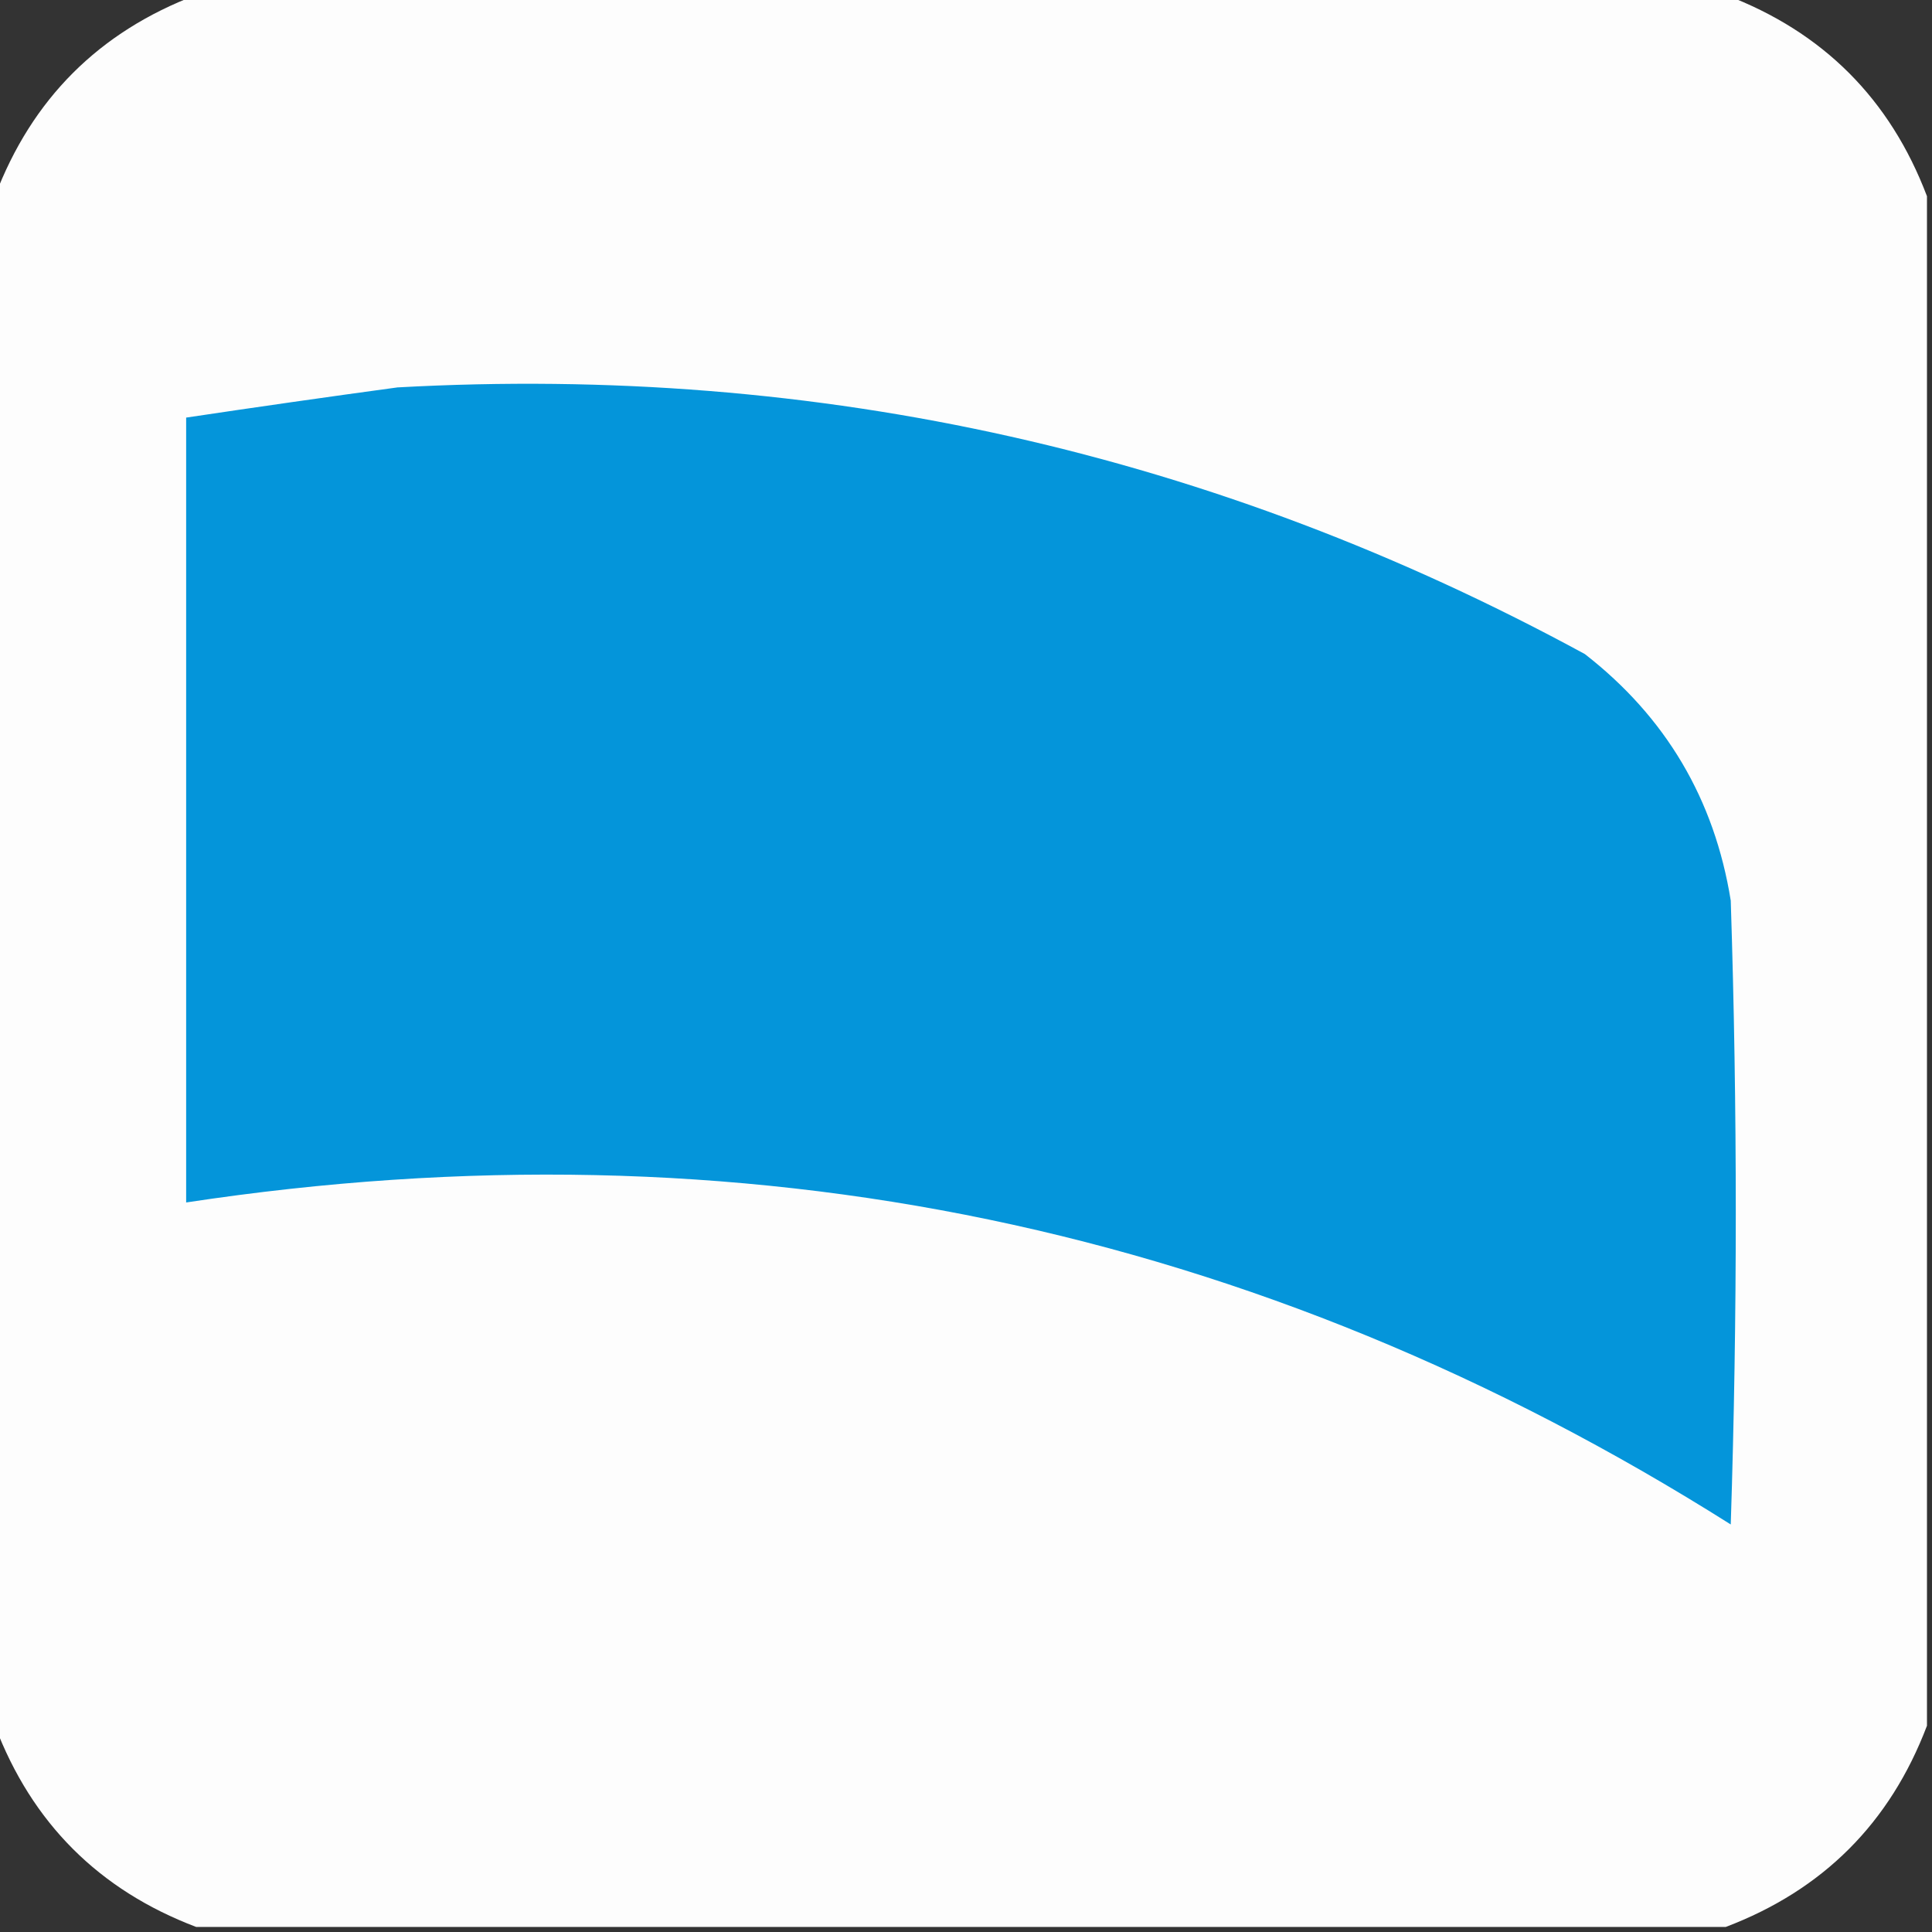
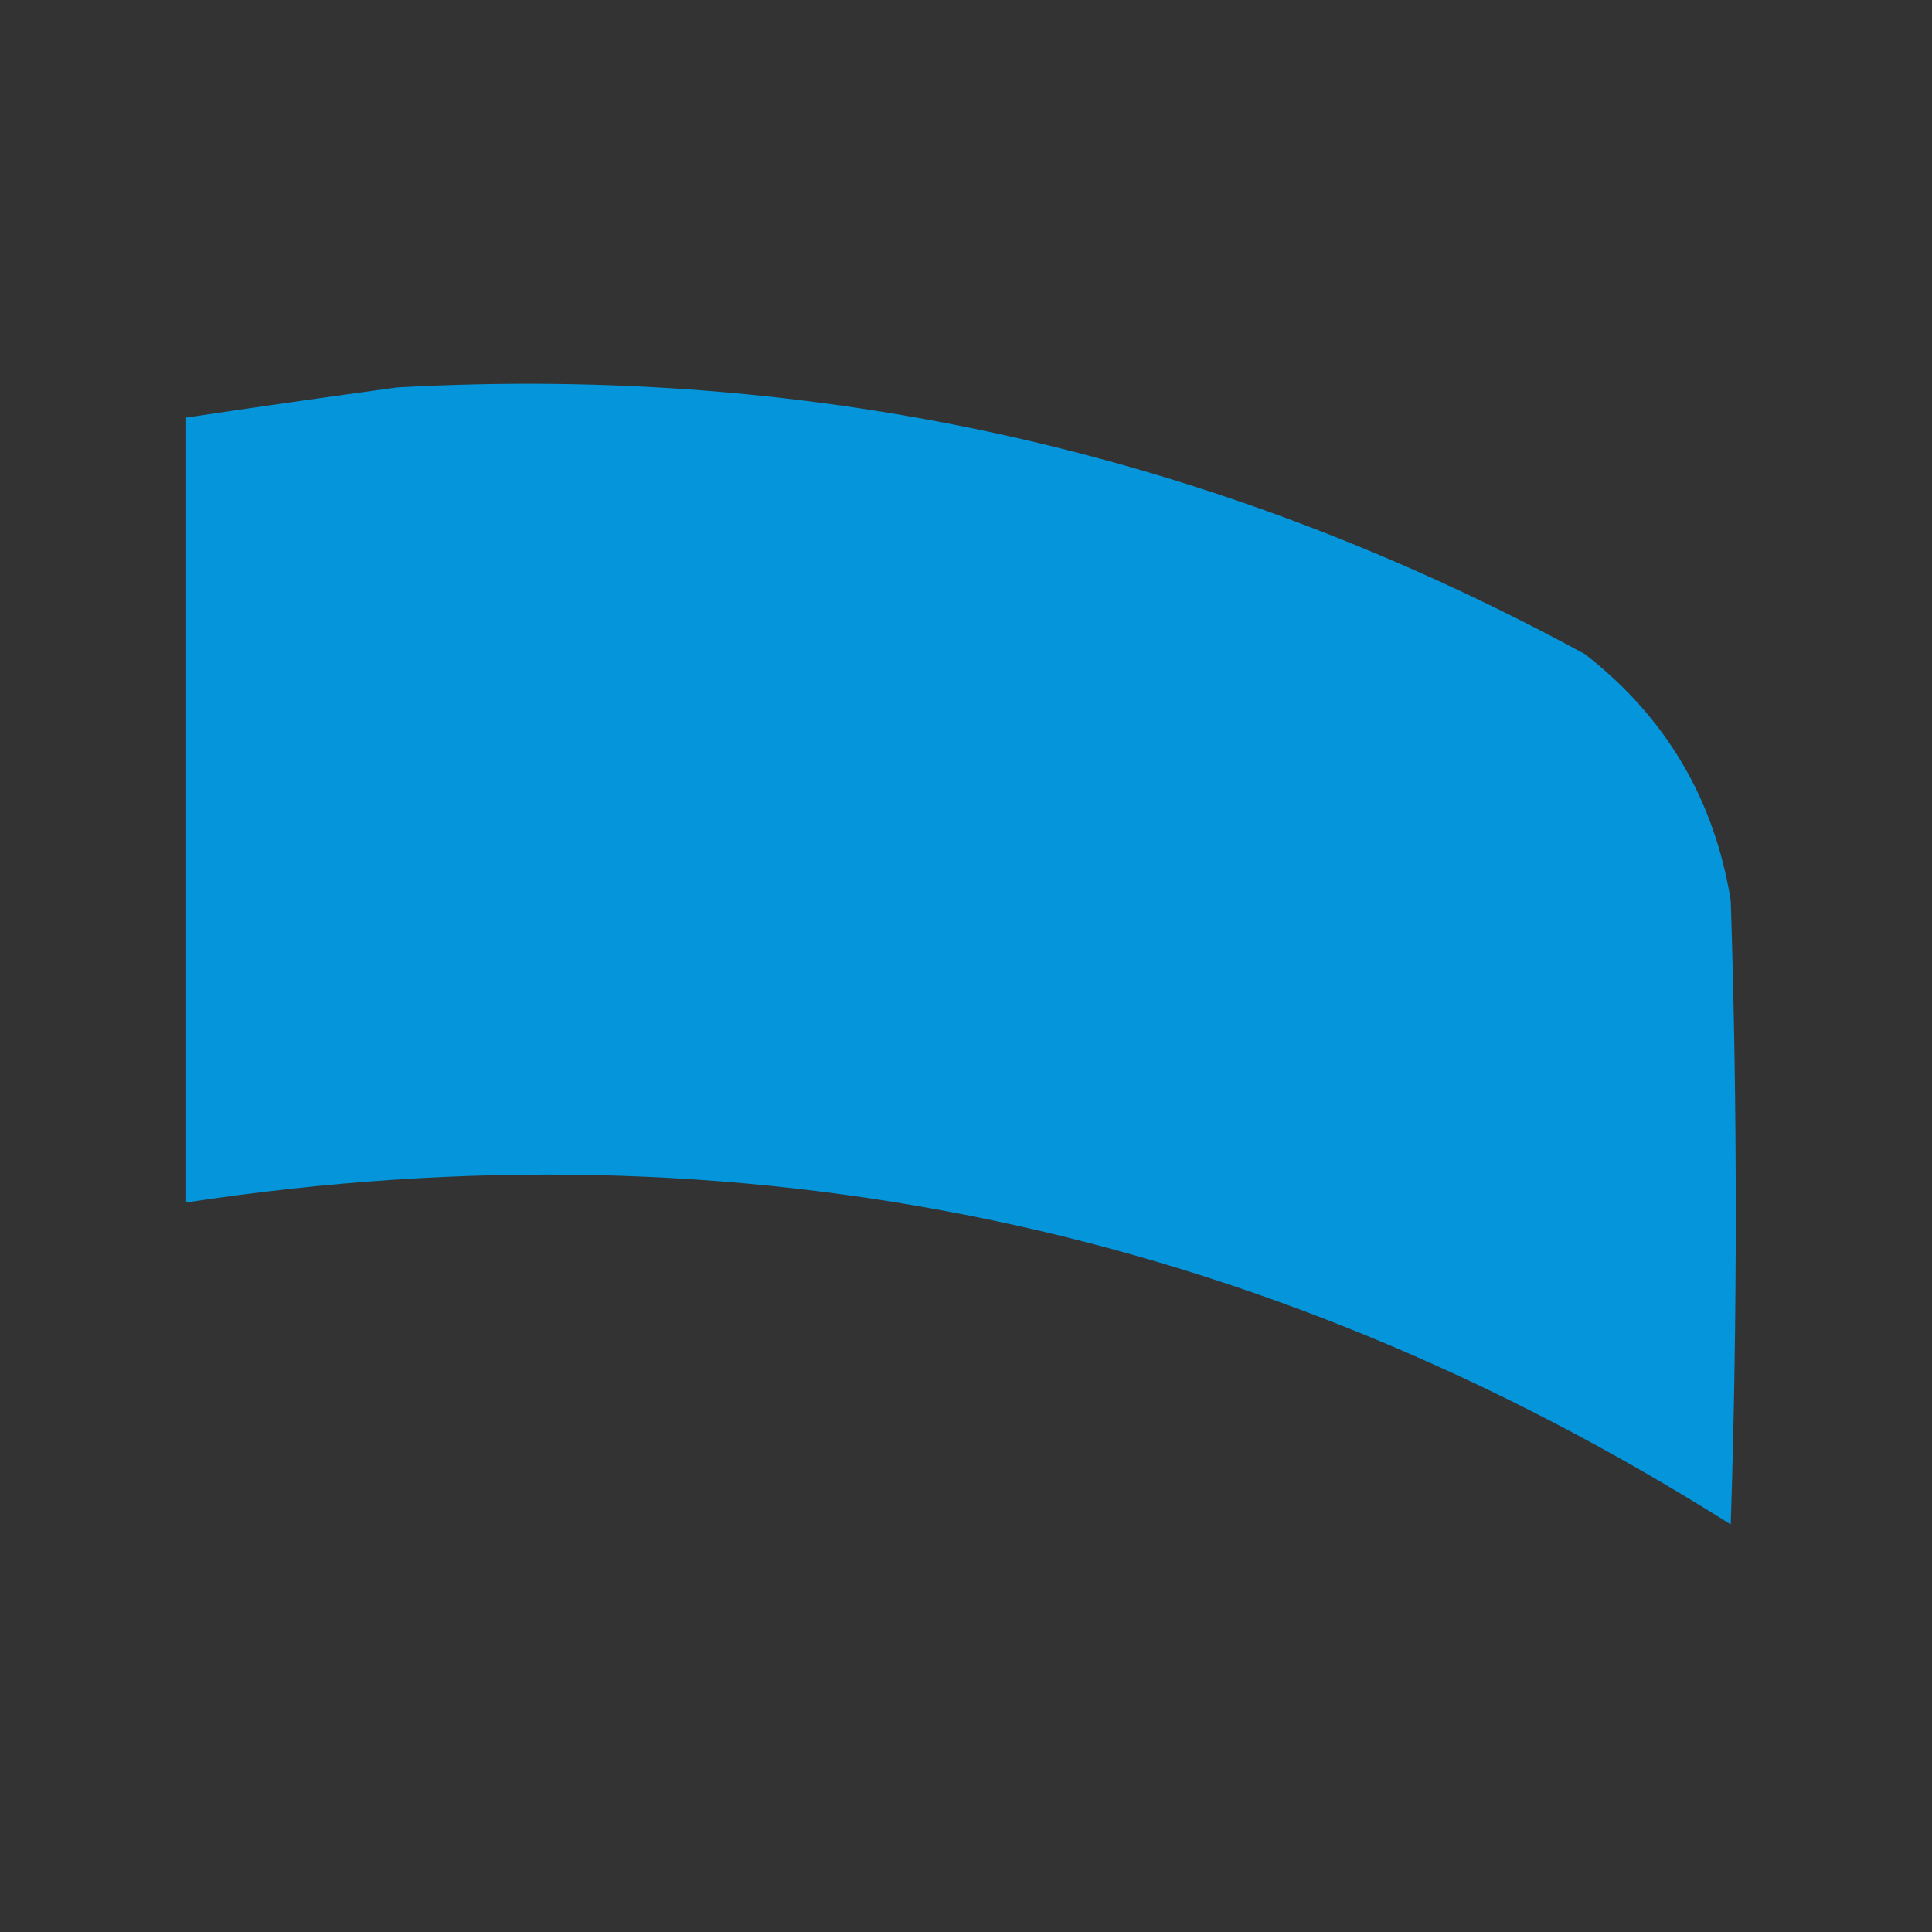
<svg xmlns="http://www.w3.org/2000/svg" version="1.1" width="192px" height="192px" style="shape-rendering:geometricPrecision; text-rendering:geometricPrecision; image-rendering:optimizeQuality; fill-rule:evenodd; clip-rule:evenodd">
  <rect width="100%" height="100%" fill="#333333" stroke="none" />
  <g>
-     <path style="opacity:0.996" fill="#fefefe" d="M 19.5,-0.5 C 70.167,-0.5 120.833,-0.5 171.5,-0.5C 181.167,3.167 187.833,9.833 191.5,19.5C 191.5,70.167 191.5,120.833 191.5,171.5C 187.833,181.167 181.167,187.833 171.5,191.5C 120.833,191.5 70.167,191.5 19.5,191.5C 9.833,187.833 3.167,181.167 -0.5,171.5C -0.5,120.833 -0.5,70.167 -0.5,19.5C 3.167,9.833 9.833,3.167 19.5,-0.5 Z" />
-   </g>
+     </g>
  <g>
    <path style="opacity:1" fill="#0495da" d="M 39.5,38.5 C 81.426,36.183 120.759,45.017 157.5,65C 165.545,71.256 170.379,79.423 172,89.5C 172.667,110.167 172.667,130.833 172,151.5C 124.931,121.779 73.764,111.112 18.5,119.5C 18.5,93.5 18.5,67.5 18.5,41.5C 25.622,40.435 32.622,39.435 39.5,38.5 Z" />
  </g>
</svg>